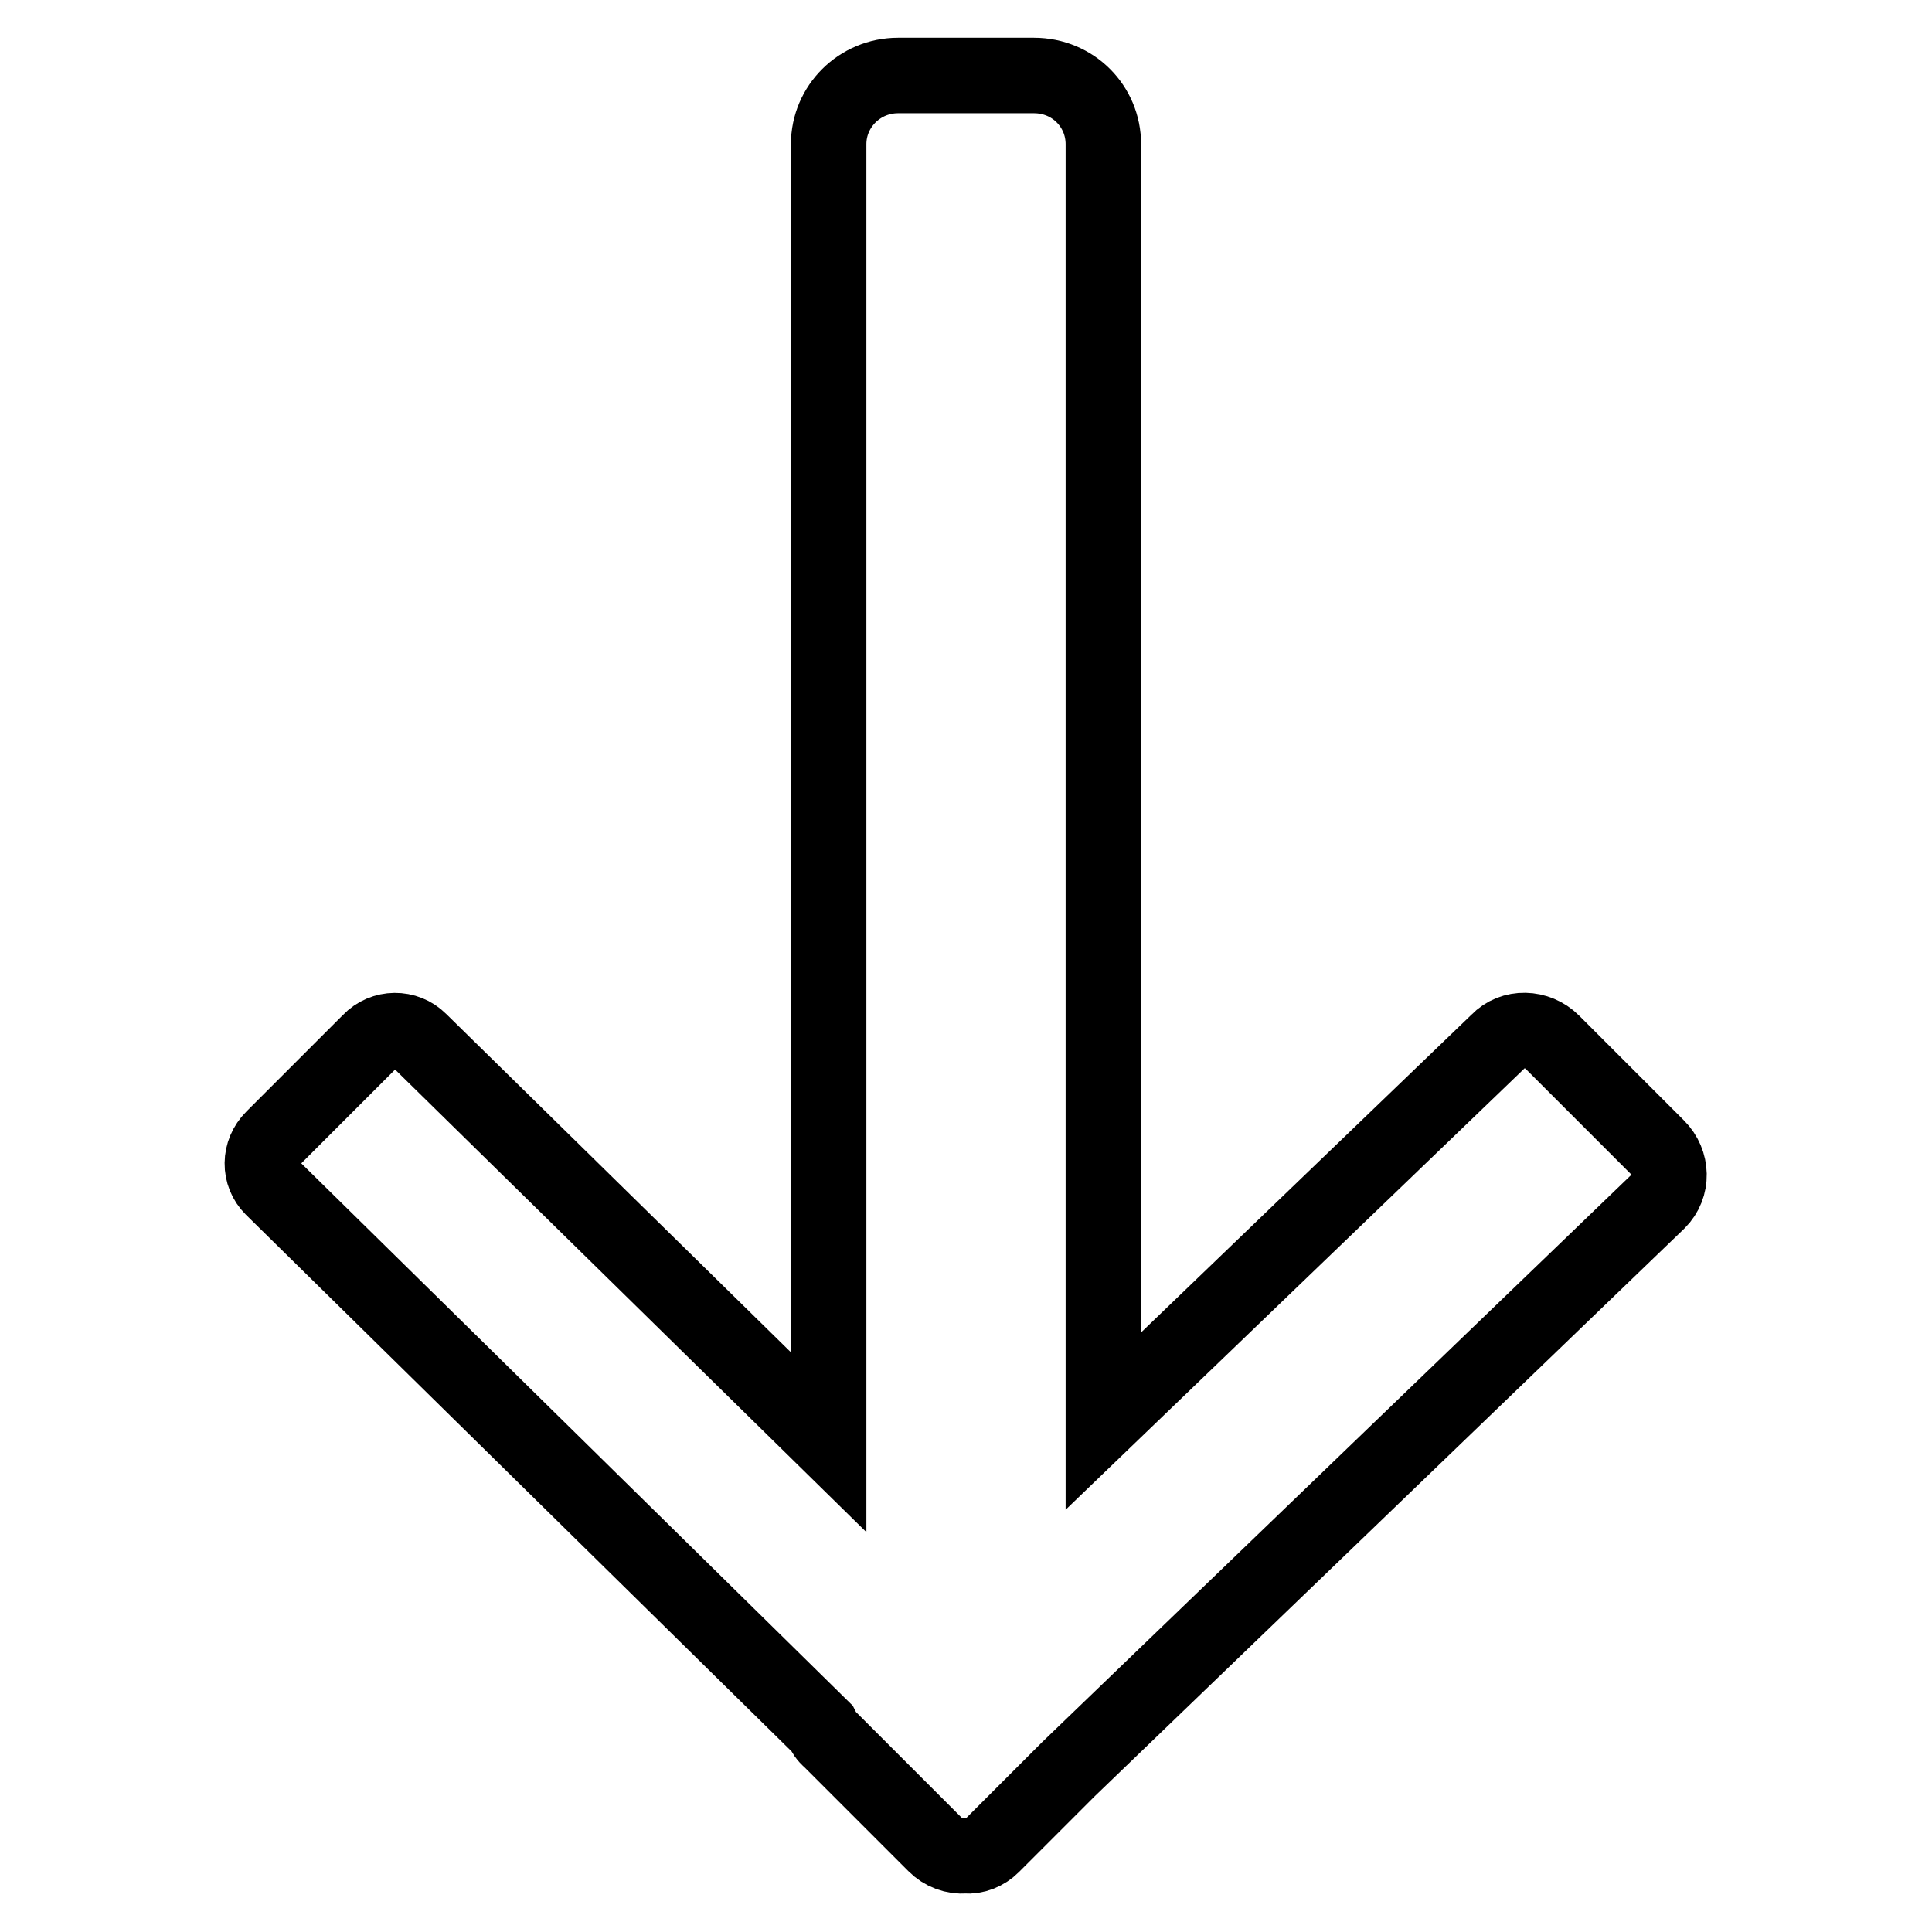
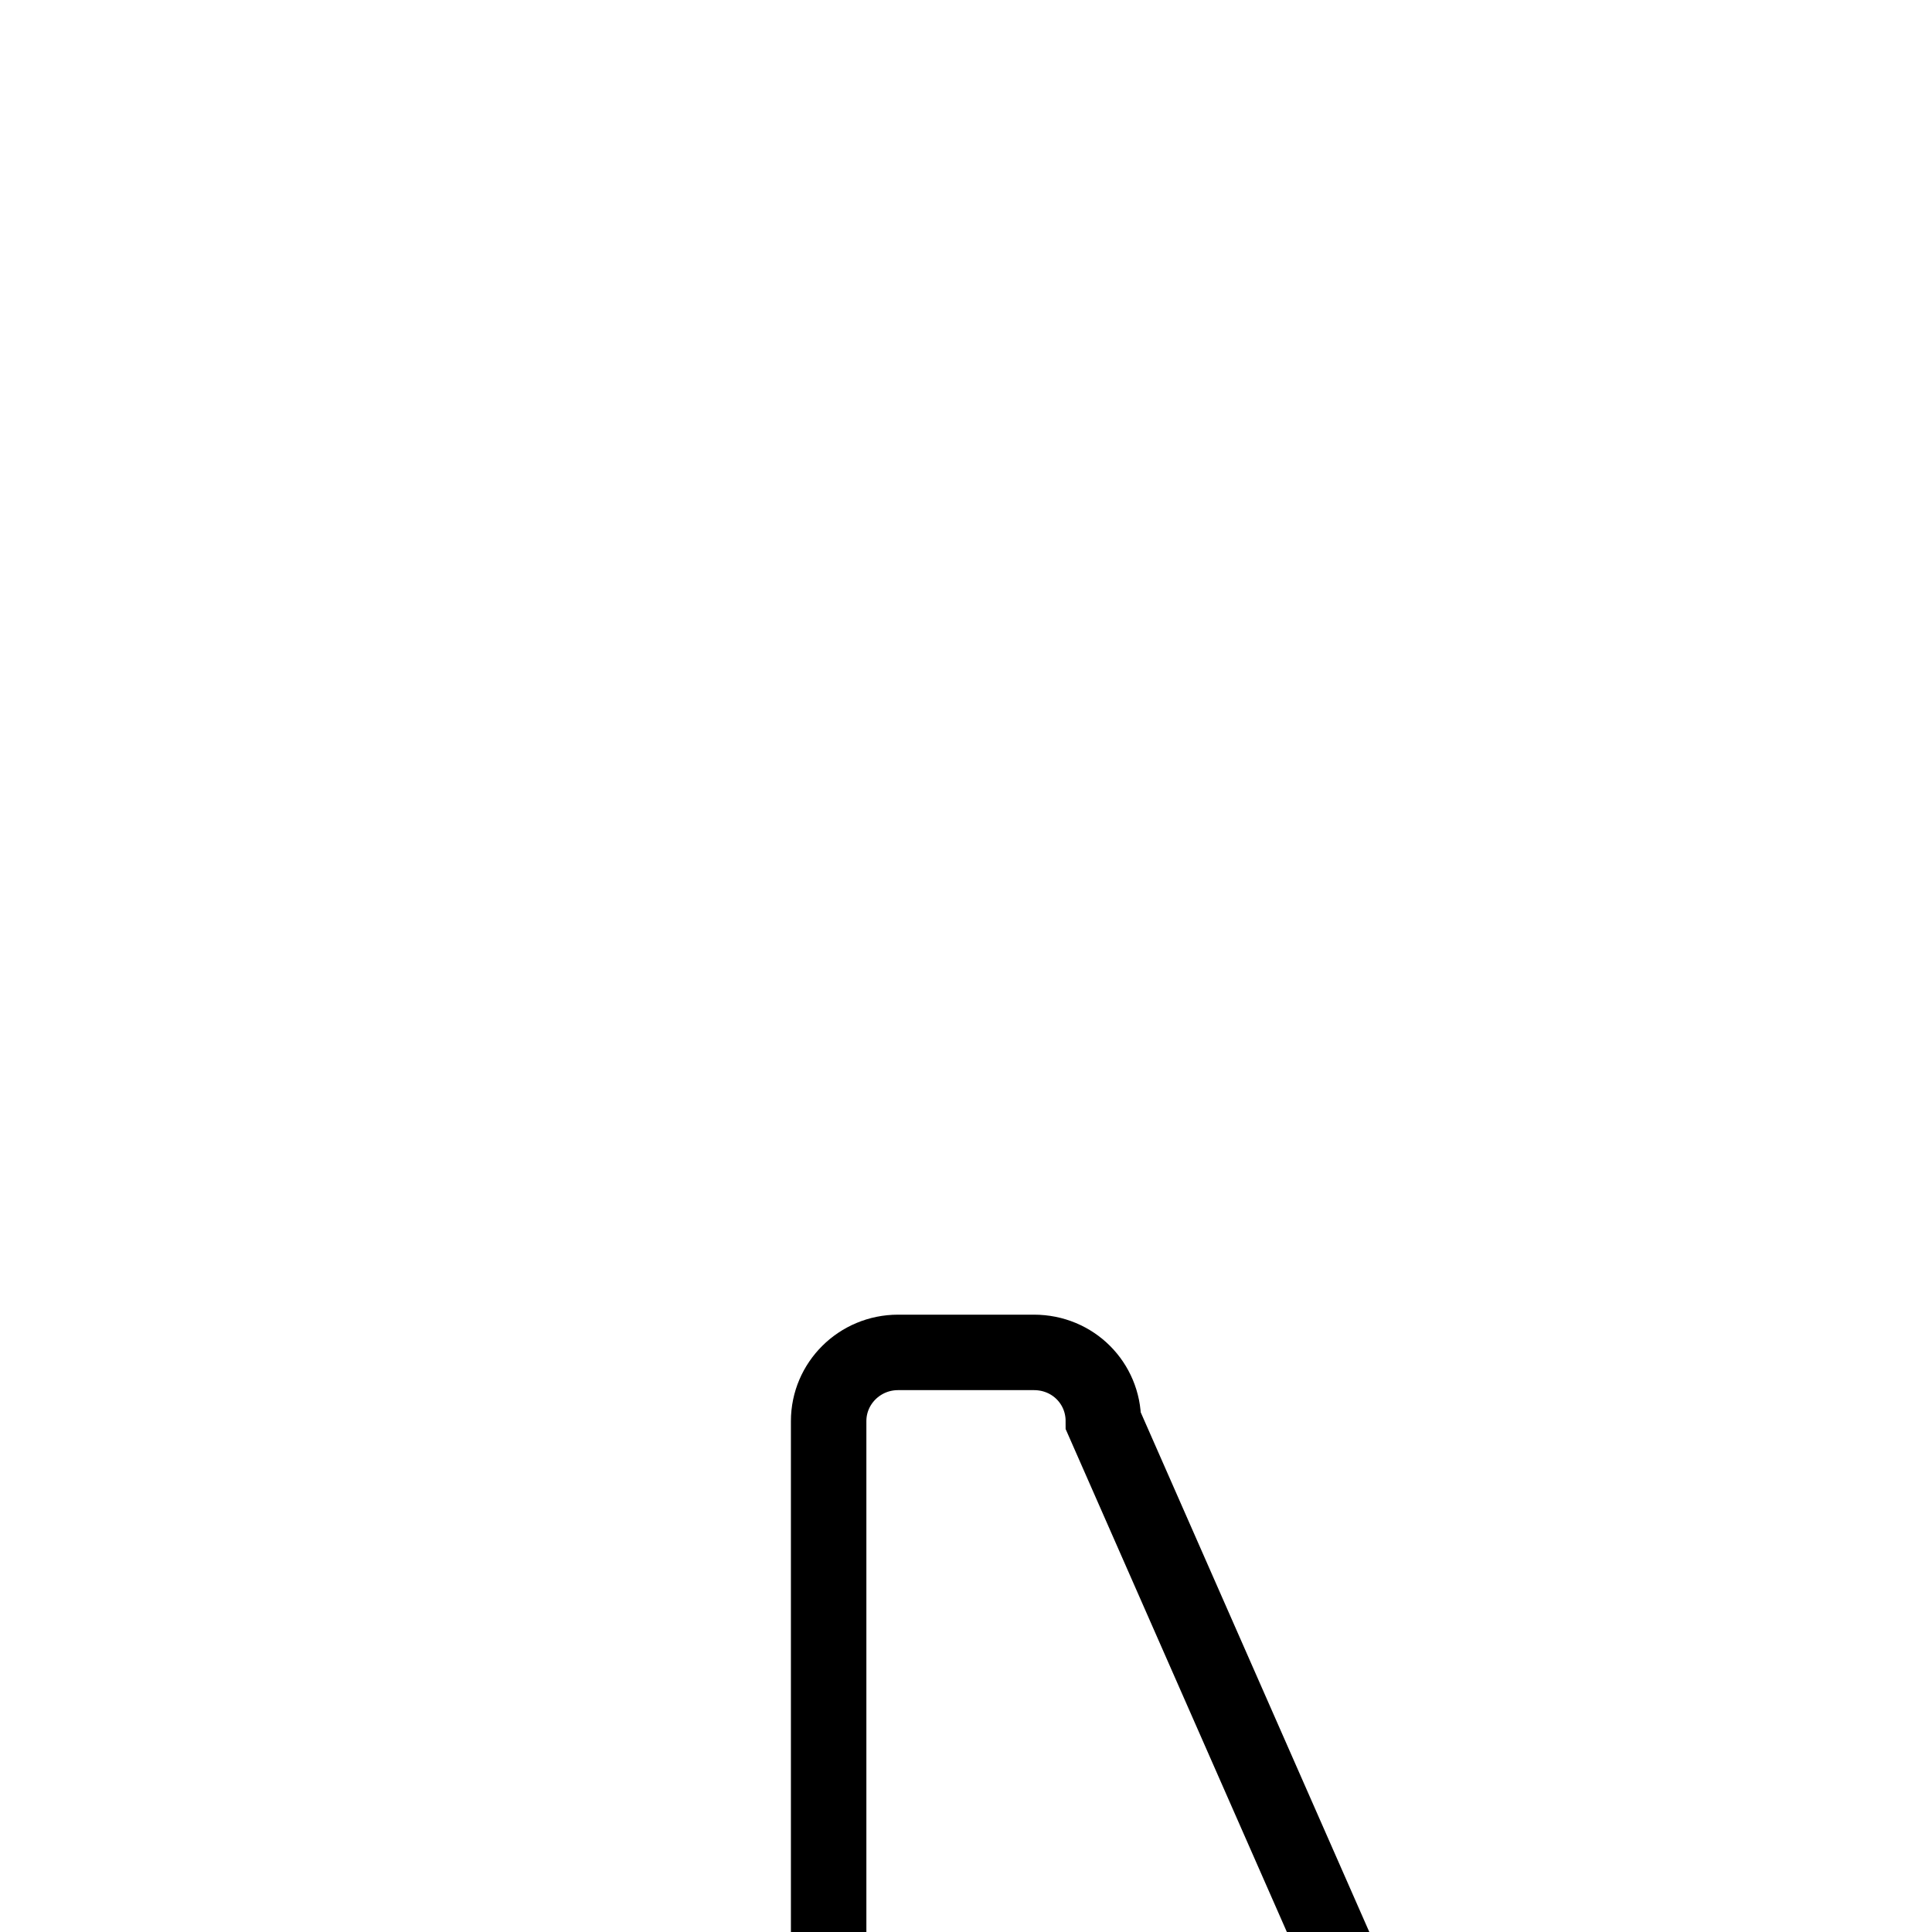
<svg xmlns="http://www.w3.org/2000/svg" version="1.1" x="0px" y="0px" viewBox="0 0 256 256" enable-background="new 0 0 256 256" xml:space="preserve">
  <g>
-     <path stroke-width="10" fill-opacity="0" stroke="#000000" d="M146.2,188.3V19.1c0-5-4-9.1-9.2-9.1H119c-5.1,0-9.2,4.1-9.2,9.1v172l-54.2-53.2c-1.8-1.8-4.8-1.8-6.6,0.1 l-12.8,12.8c-1.9,1.9-1.9,4.8-0.1,6.6l72.8,71.6c0.3,0.6,0.6,1.1,1.1,1.5l13.9,13.9c1.1,1.1,2.5,1.6,4,1.5c1.3,0.1,2.6-0.4,3.6-1.4 l10.1-10.1l78.1-75.2c2-2,1.9-5.2-0.1-7.2l-13.9-13.9c-2-2-5.3-2.1-7.2-0.1L146.2,188.3L146.2,188.3z" />
+     <path stroke-width="10" fill-opacity="0" stroke="#000000" d="M146.2,188.3c0-5-4-9.1-9.2-9.1H119c-5.1,0-9.2,4.1-9.2,9.1v172l-54.2-53.2c-1.8-1.8-4.8-1.8-6.6,0.1 l-12.8,12.8c-1.9,1.9-1.9,4.8-0.1,6.6l72.8,71.6c0.3,0.6,0.6,1.1,1.1,1.5l13.9,13.9c1.1,1.1,2.5,1.6,4,1.5c1.3,0.1,2.6-0.4,3.6-1.4 l10.1-10.1l78.1-75.2c2-2,1.9-5.2-0.1-7.2l-13.9-13.9c-2-2-5.3-2.1-7.2-0.1L146.2,188.3L146.2,188.3z" />
  </g>
</svg>